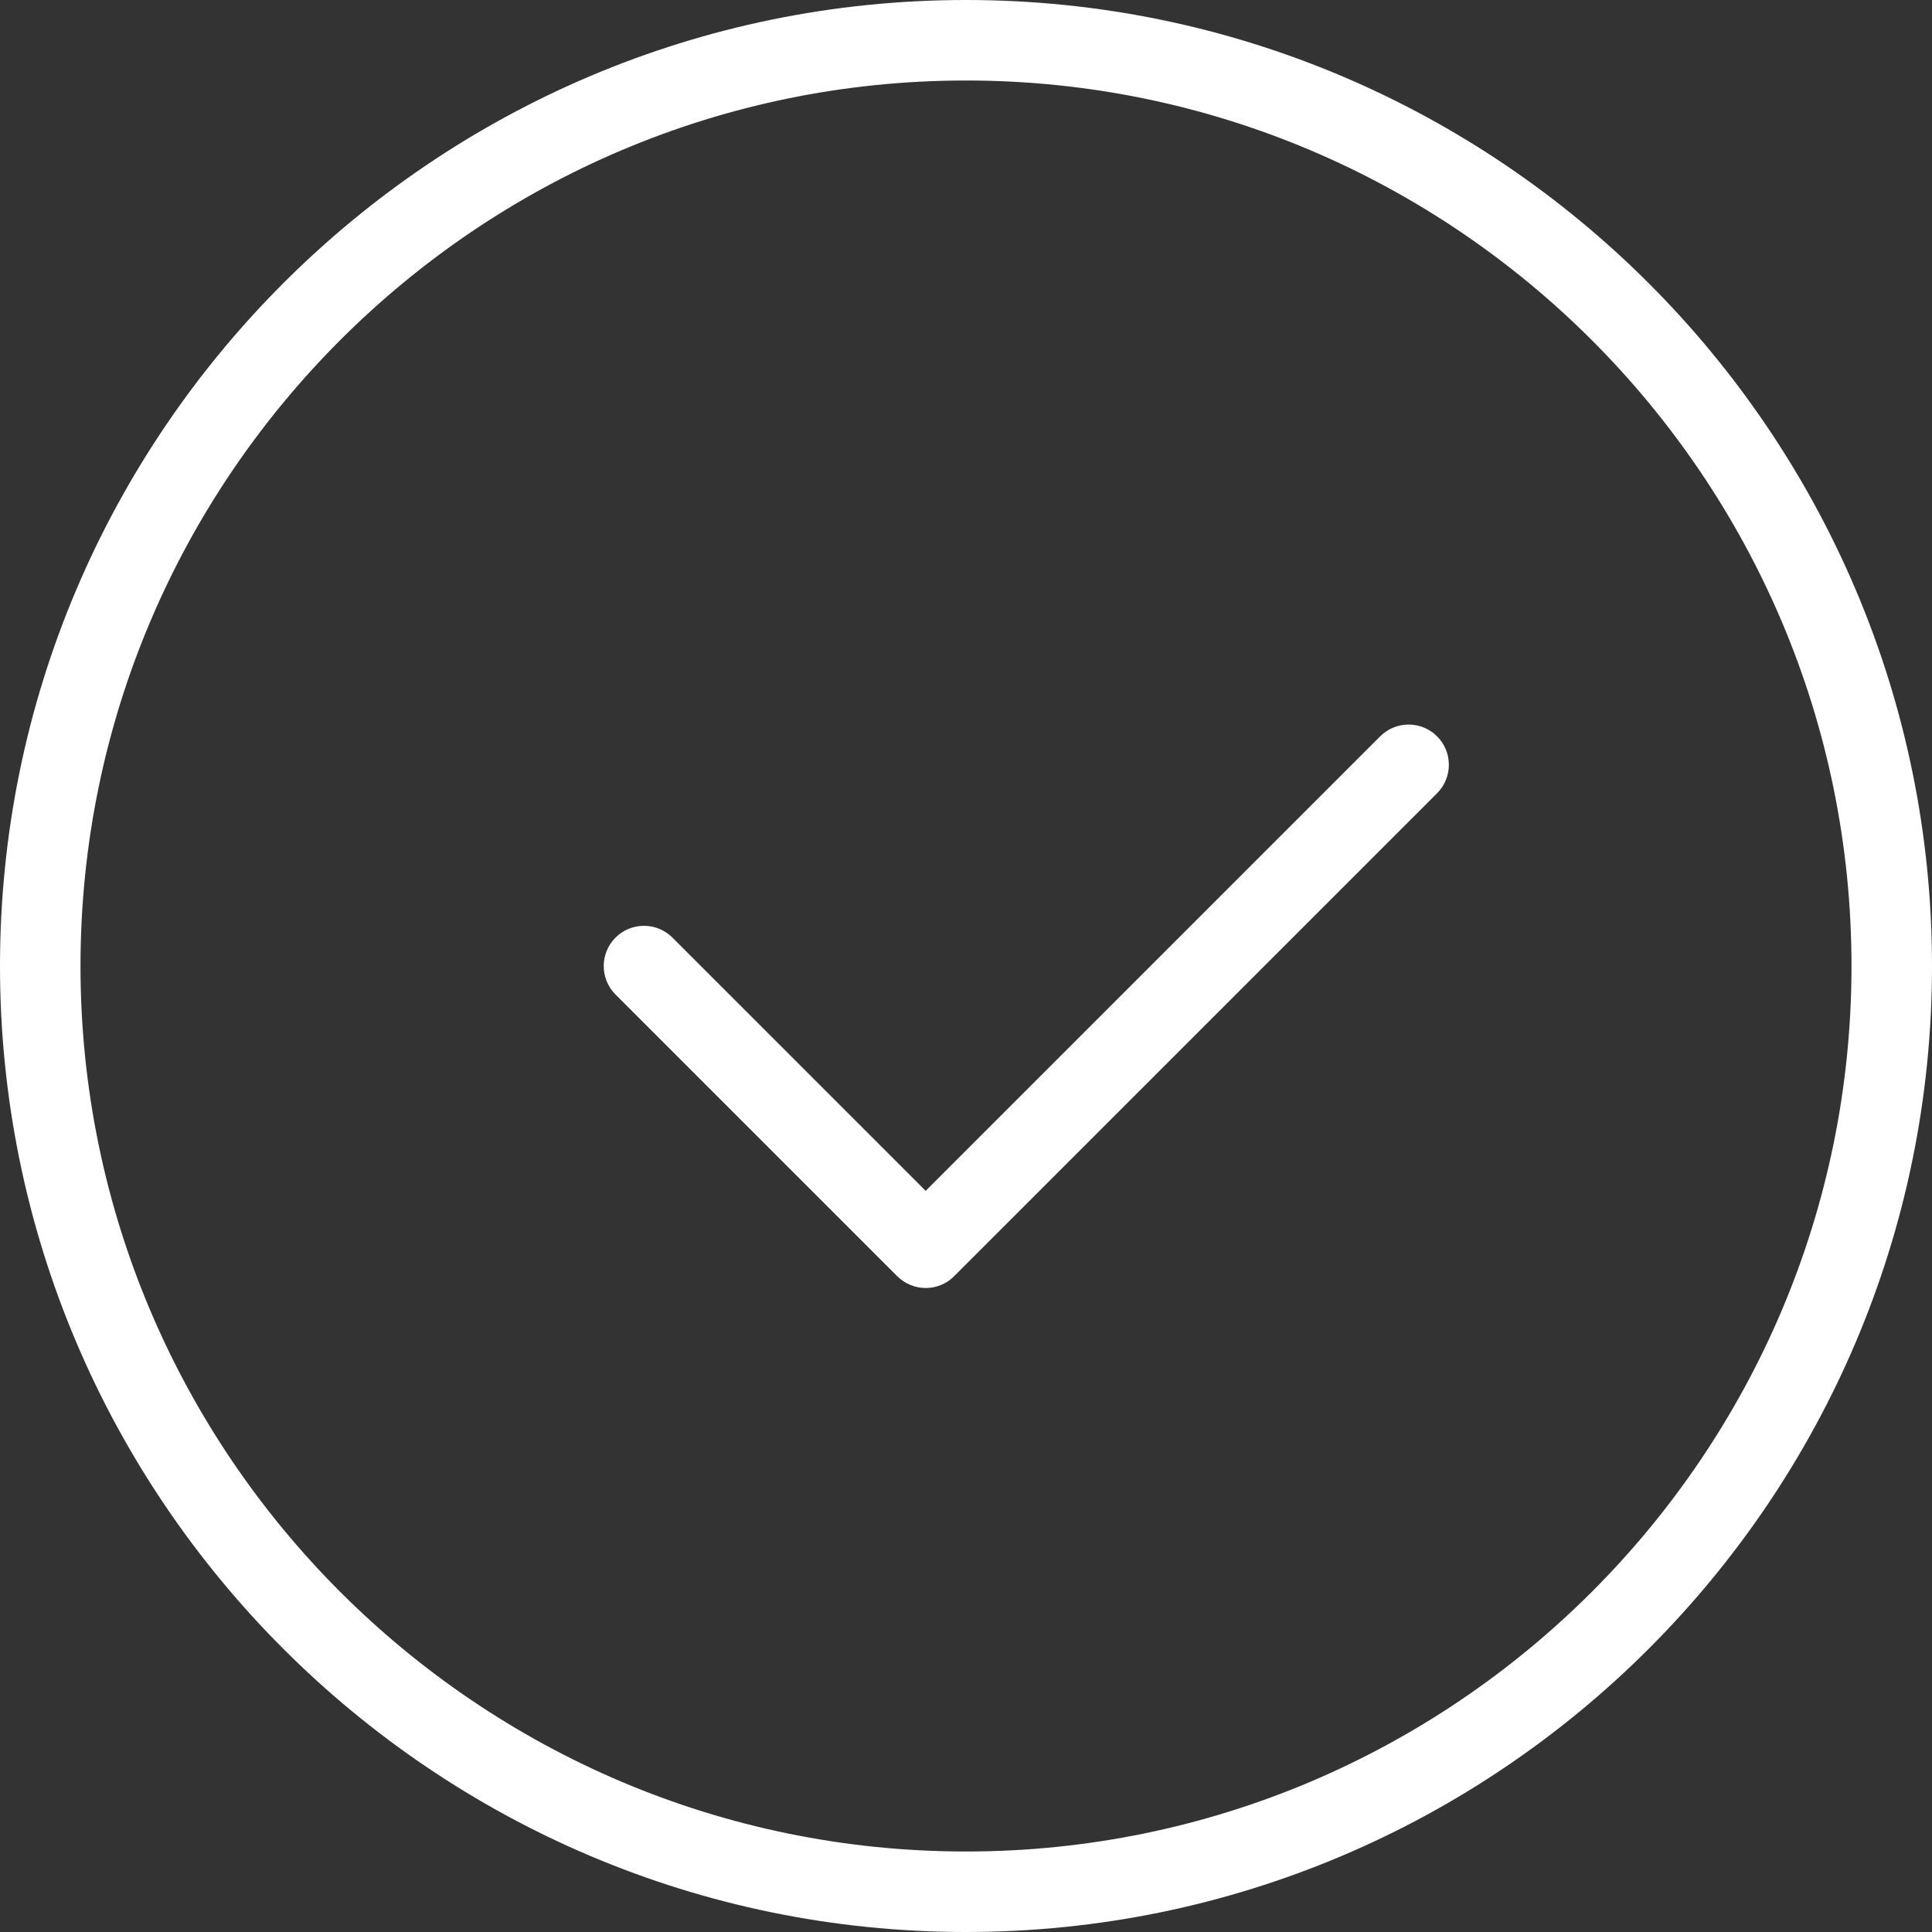
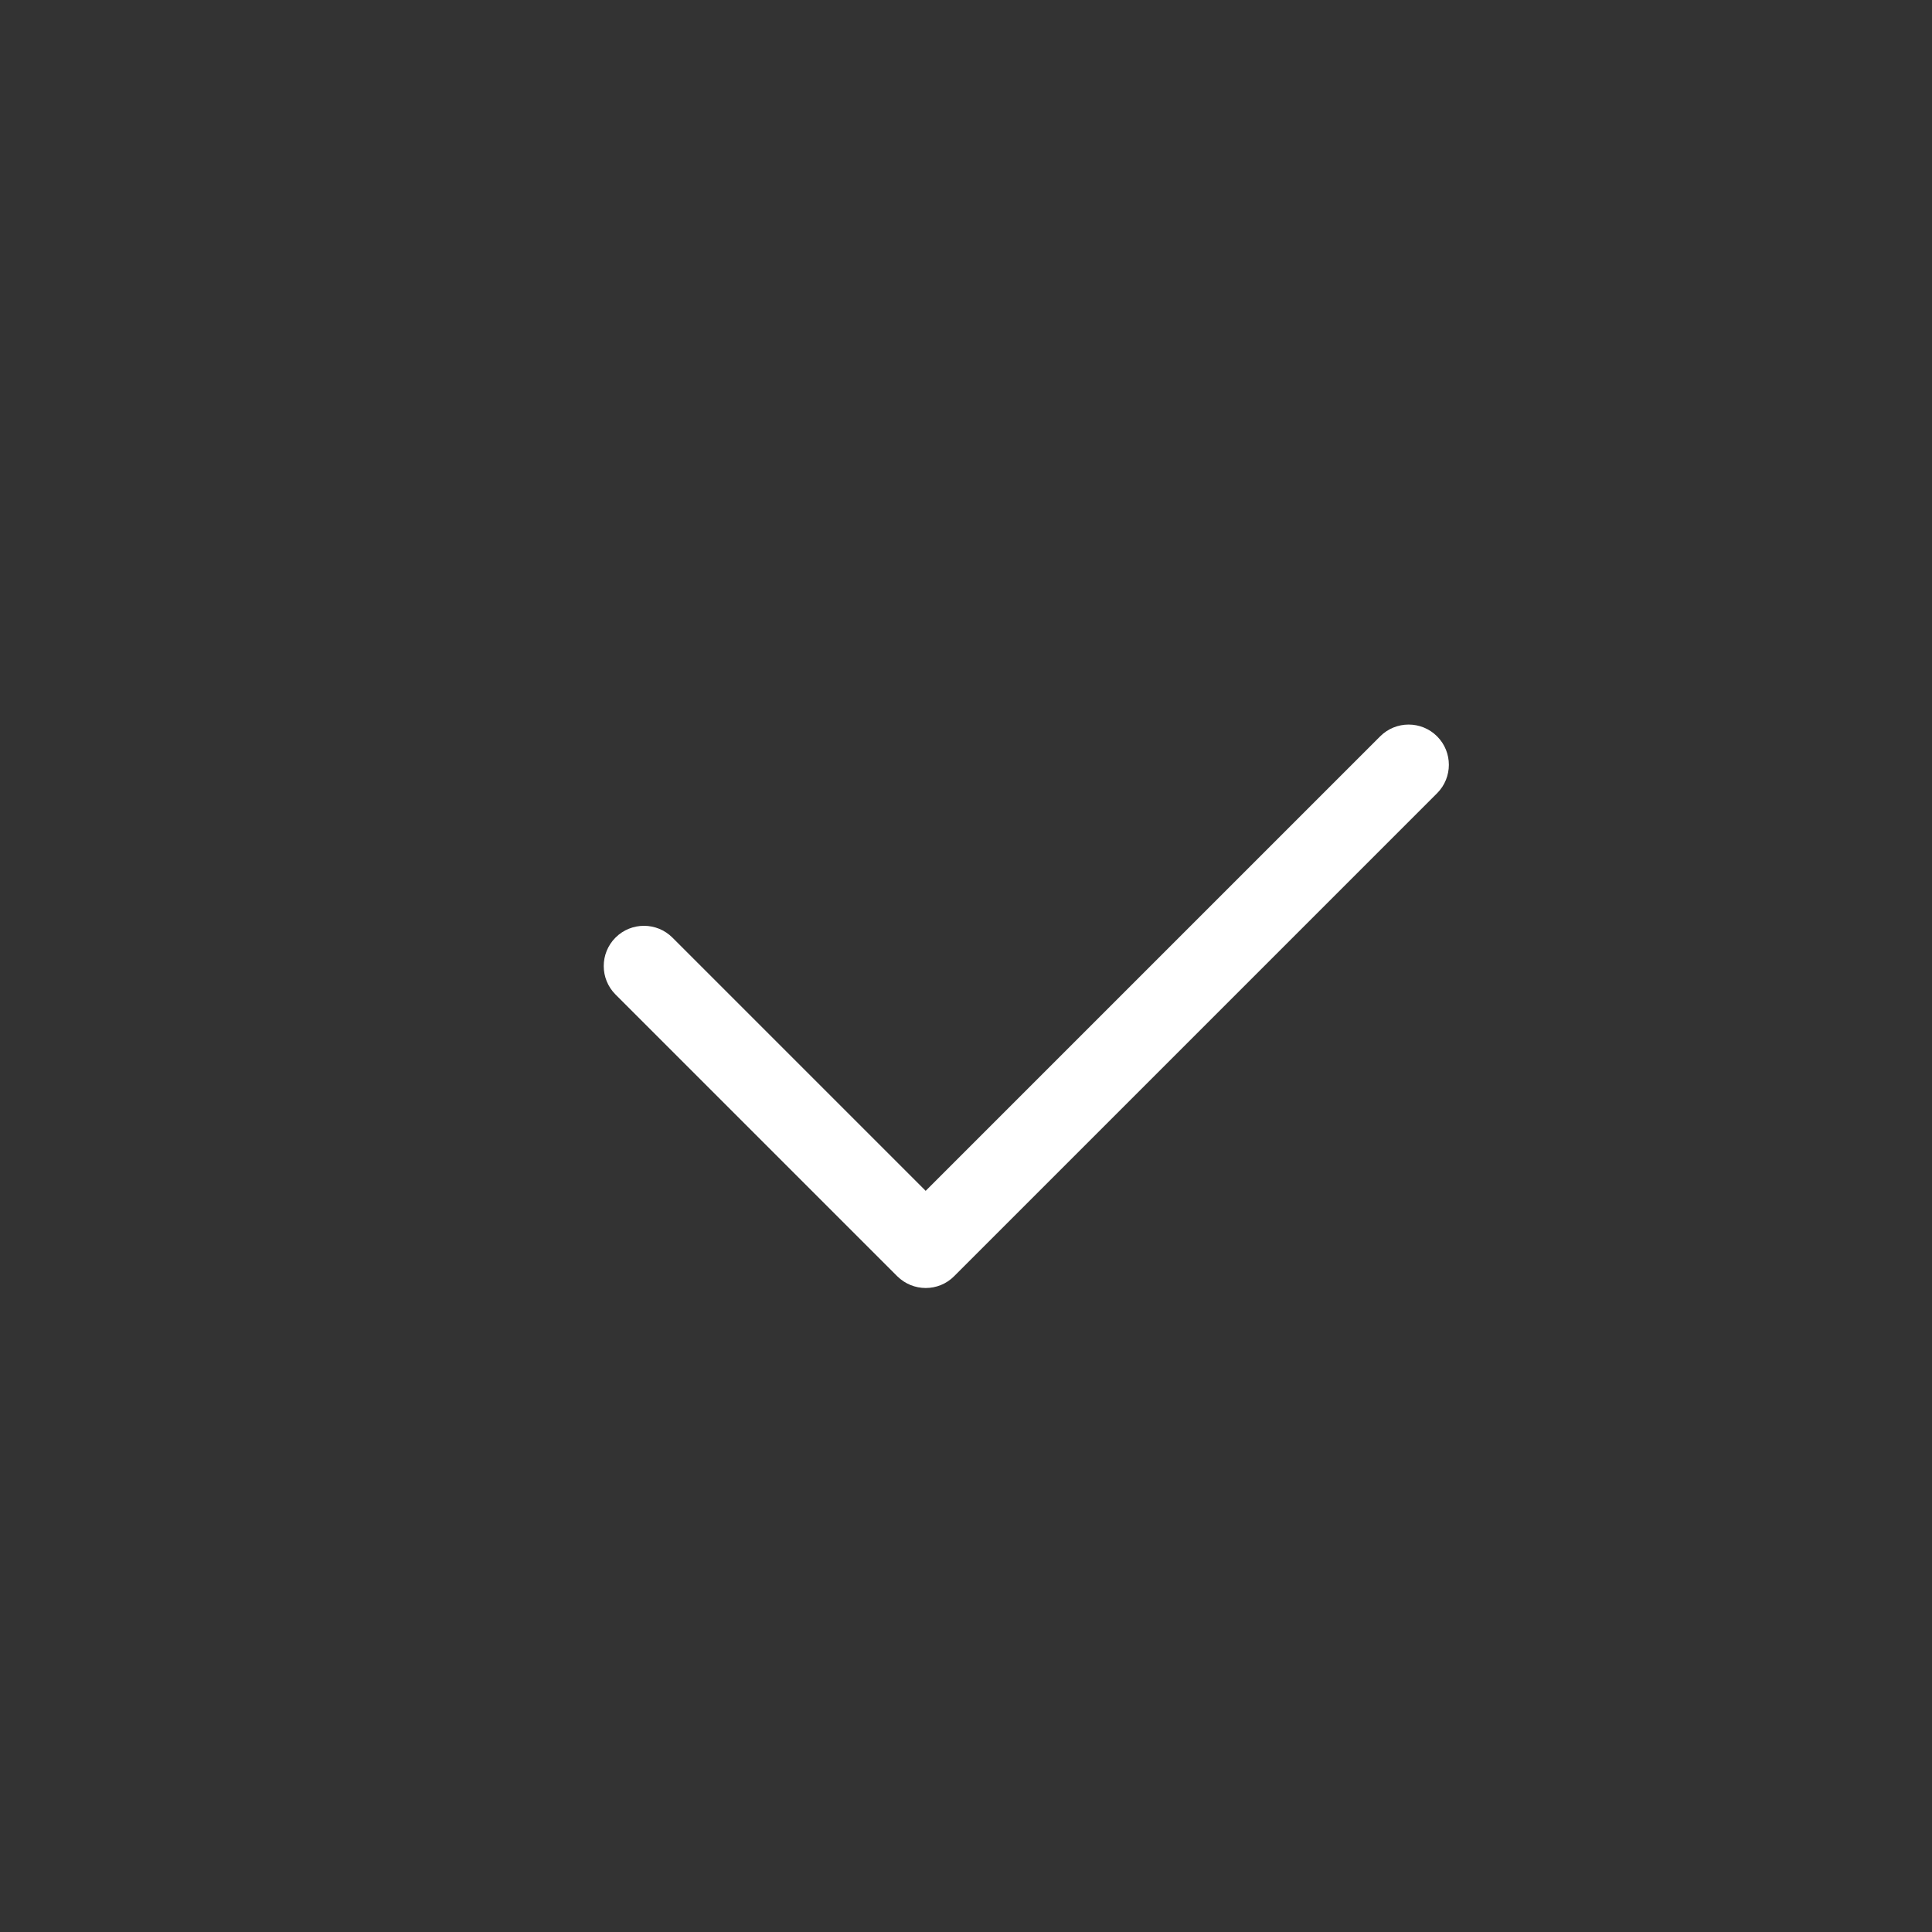
<svg xmlns="http://www.w3.org/2000/svg" width="512" height="512" x="0" y="0" viewBox="0 0 24 24" style="enable-background:new 0 0 512 512" xml:space="preserve" class="">
  <rect x="0" y="0" width="24" height="24" fill="#333333" stroke="none" />
  <g>
    <g>
-       <path d="m12 24c-6.617 0-12-5.383-12-12s5.383-12 12-12 12 5.383 12 12-5.383 12-12 12zm0-23c-6.065 0-11 4.935-11 11s4.935 11 11 11 11-4.935 11-11-4.935-11-11-11z" fill="#ffffff" data-original="#000000" style="" class="" />
-     </g>
+       </g>
    <g>
      <path d="m11.5 16c-.128 0-.256-.049-.354-.146l-3.5-3.5c-.195-.195-.195-.512 0-.707s.512-.195.707 0l3.146 3.146 5.646-5.646c.195-.195.512-.195.707 0s.195.512 0 .707l-6 6c-.096.097-.224.146-.352.146z" fill="#ffffff" data-original="#000000" style="" class="" />
    </g>
  </g>
</svg>